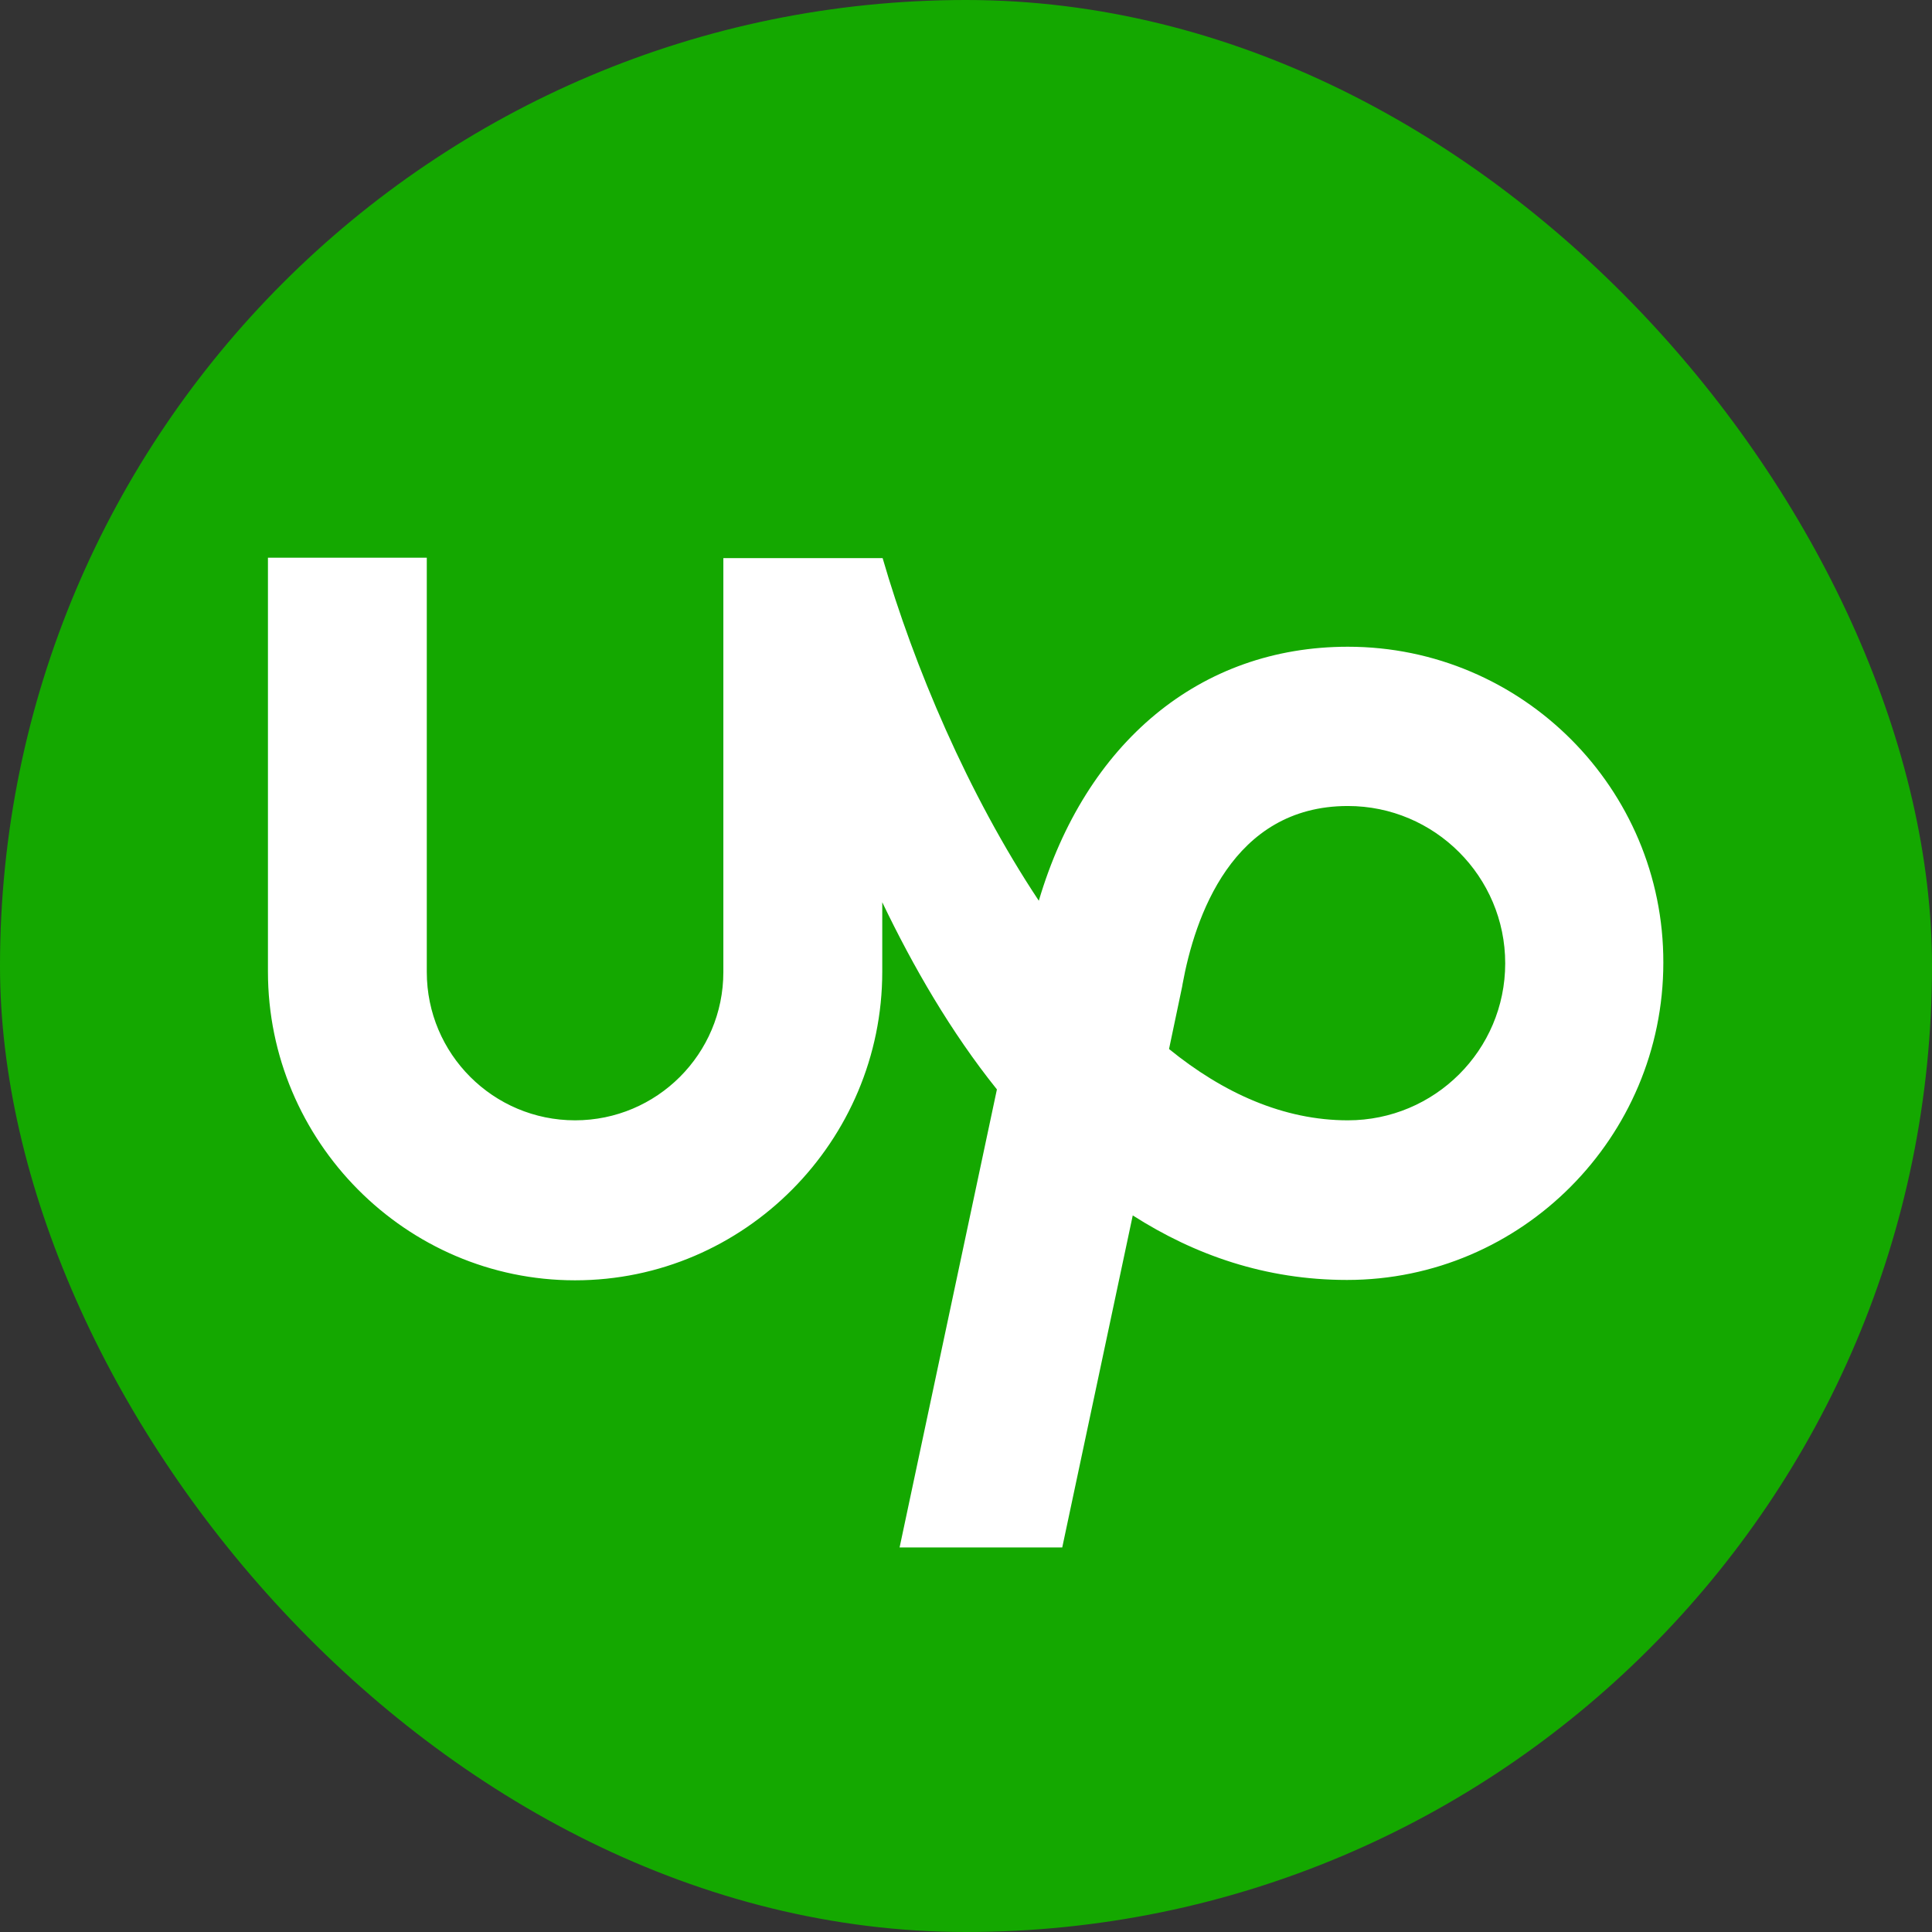
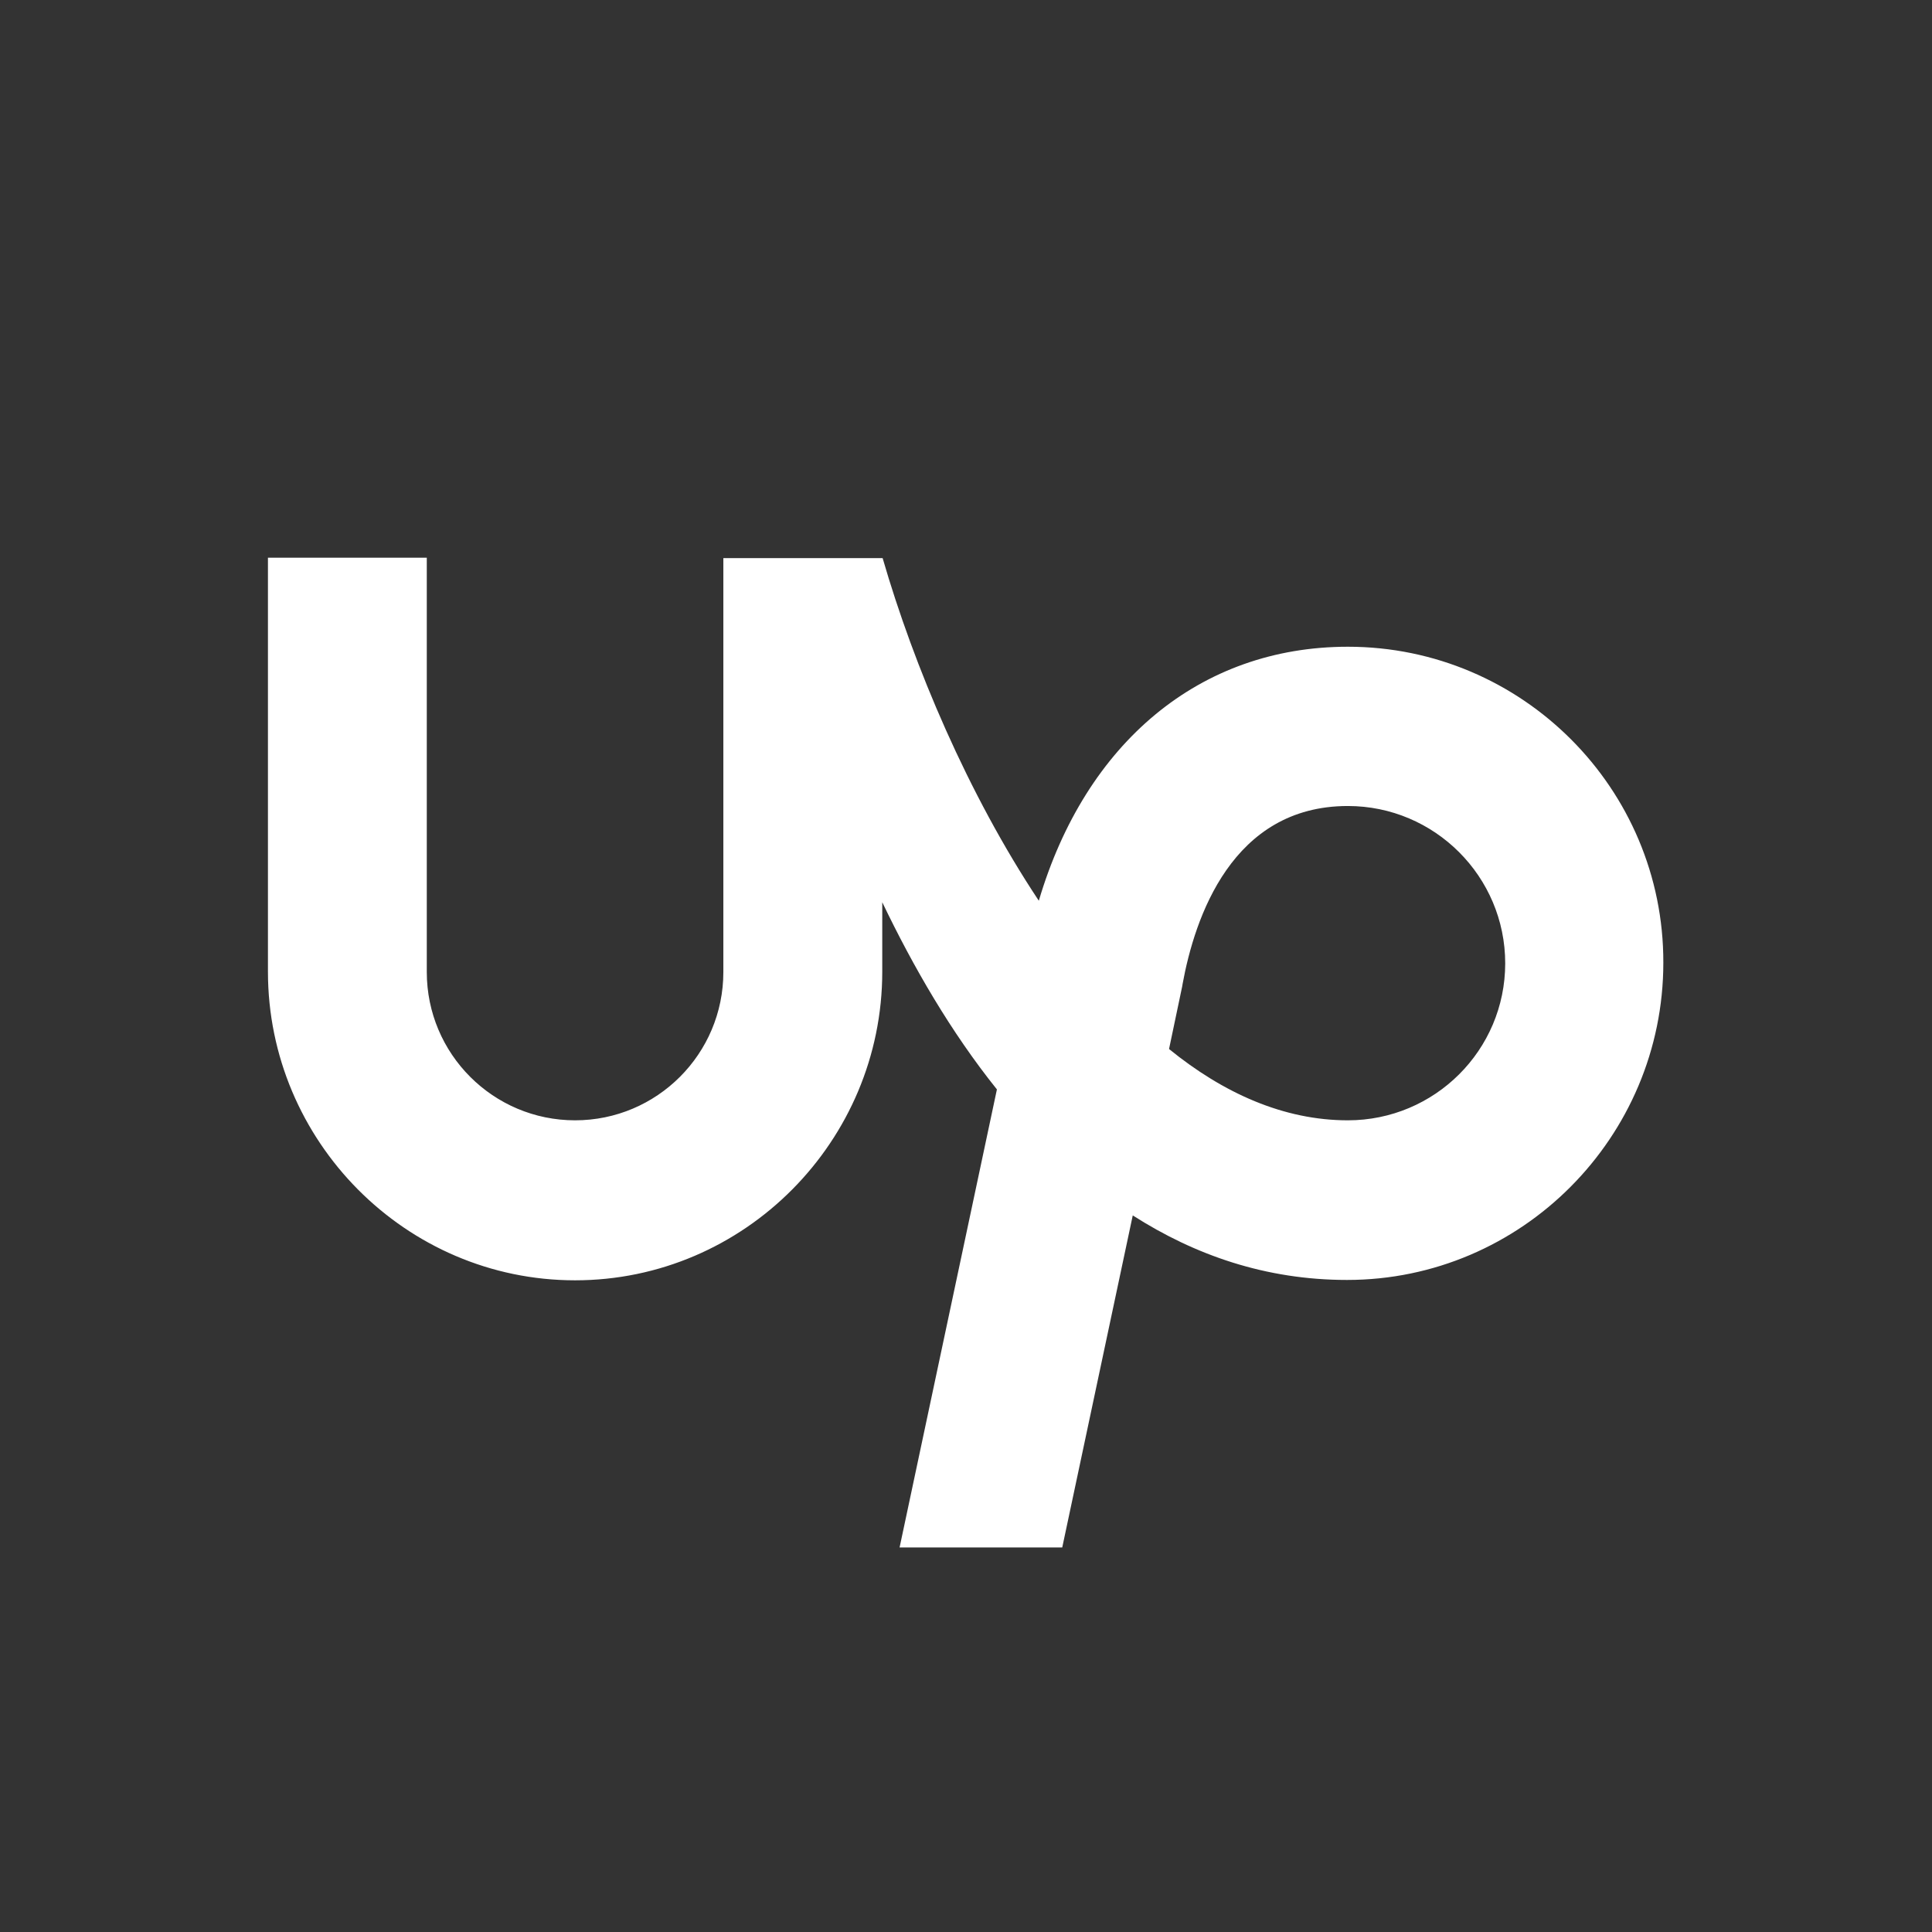
<svg xmlns="http://www.w3.org/2000/svg" width="32" height="32" viewBox="0 0 32 32" fill="none">
  <rect x="0" y="0" width="32" height="32" fill="#333333" stroke="none" />
  <g clip-path="url(#clip0_301_355)">
-     <path d="M27.2 0H4.8C2.149 0 0 2.149 0 4.8V27.2C0 29.851 2.149 32 4.8 32H27.2C29.851 32 32 29.851 32 27.2V4.8C32 2.149 29.851 0 27.2 0Z" fill="#14A800" />
    <path d="M22.325 18.556C21.262 18.556 20.262 18.106 19.363 17.375L19.581 16.337L19.587 16.3C19.788 15.2 20.406 13.35 22.325 13.35C23.762 13.35 24.931 14.519 24.931 15.956C24.931 17.394 23.762 18.556 22.325 18.556ZM22.325 10.712C19.875 10.712 17.981 12.3 17.206 14.919C16.031 13.15 15.137 11.031 14.619 9.244H11.981V16.1C11.981 17.456 10.881 18.556 9.525 18.556C8.169 18.556 7.069 17.456 7.069 16.1V9.237H4.438V16.094C4.438 18.9 6.719 21.206 9.525 21.206C12.331 21.206 14.613 18.9 14.613 16.094V14.944C15.125 16.012 15.75 17.094 16.512 18.044L14.9 25.631H17.594L18.762 20.131C19.788 20.787 20.962 21.2 22.312 21.2C25.2 21.2 27.55 18.837 27.55 15.944C27.556 13.062 25.212 10.712 22.325 10.712Z" fill="white" />
  </g>
  <defs>
    <clipPath id="clip0_301_355">
      <rect width="32" height="32" rx="16" fill="white" />
    </clipPath>
  </defs>
</svg>